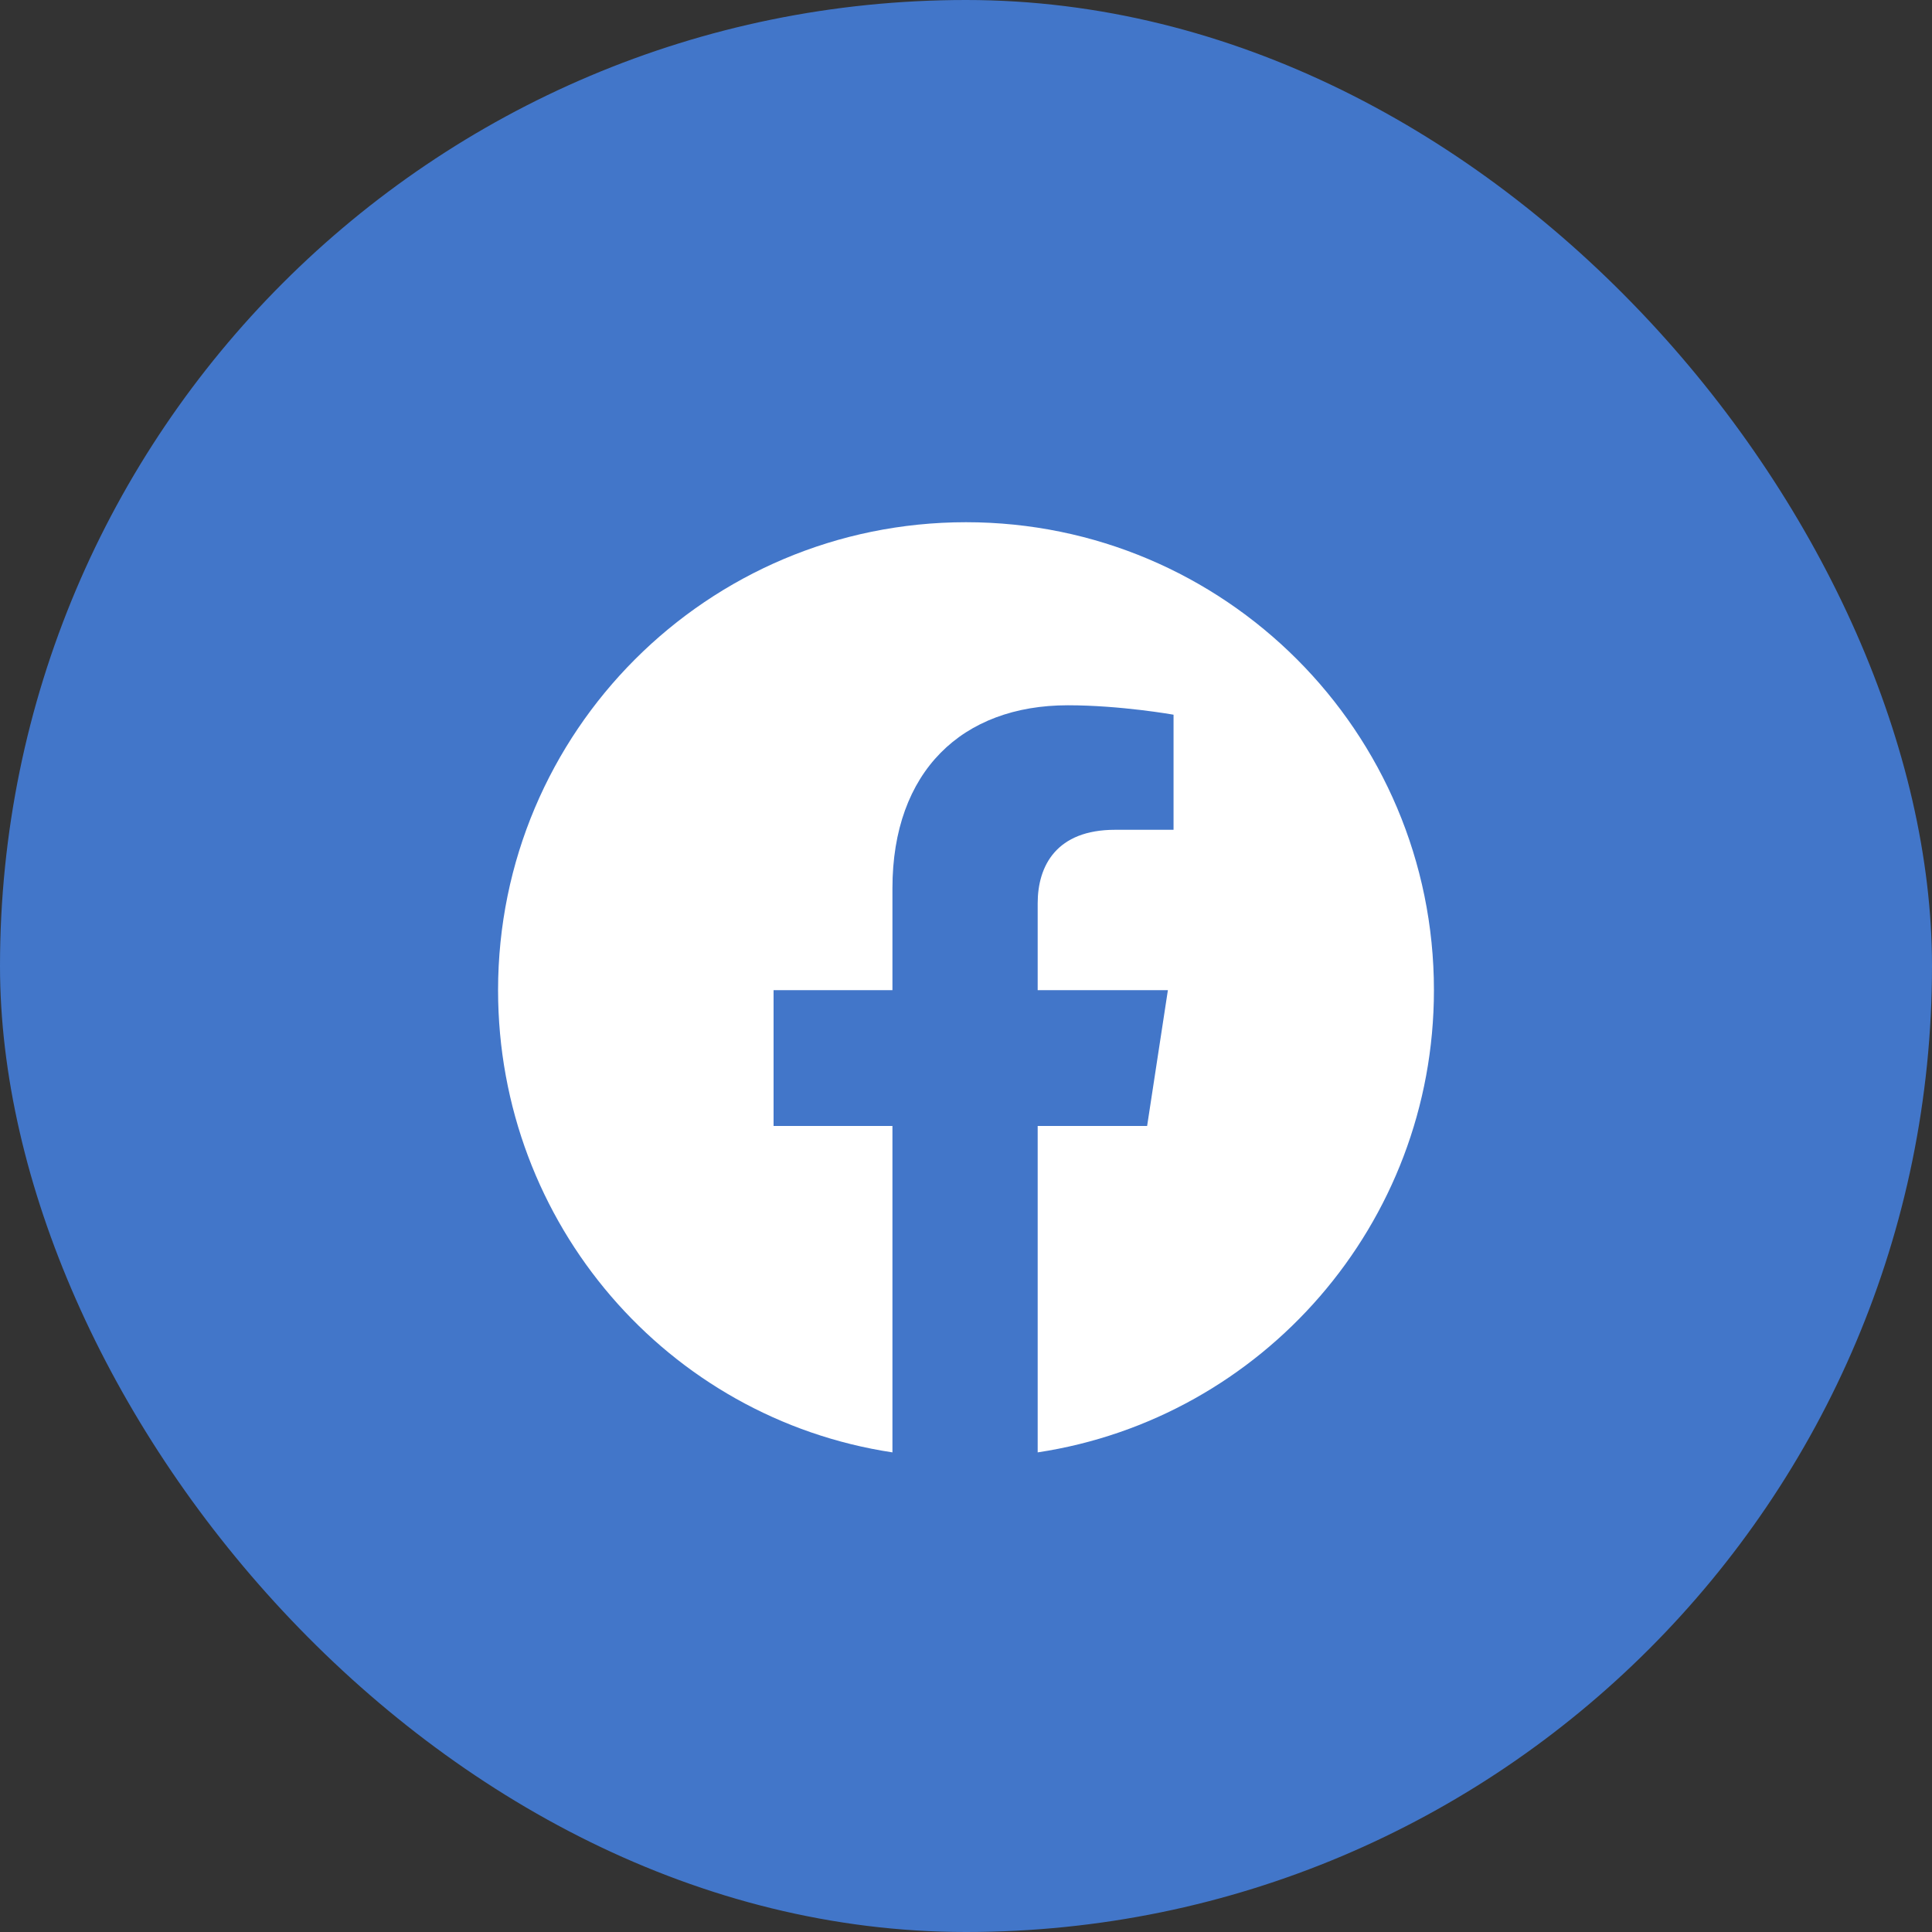
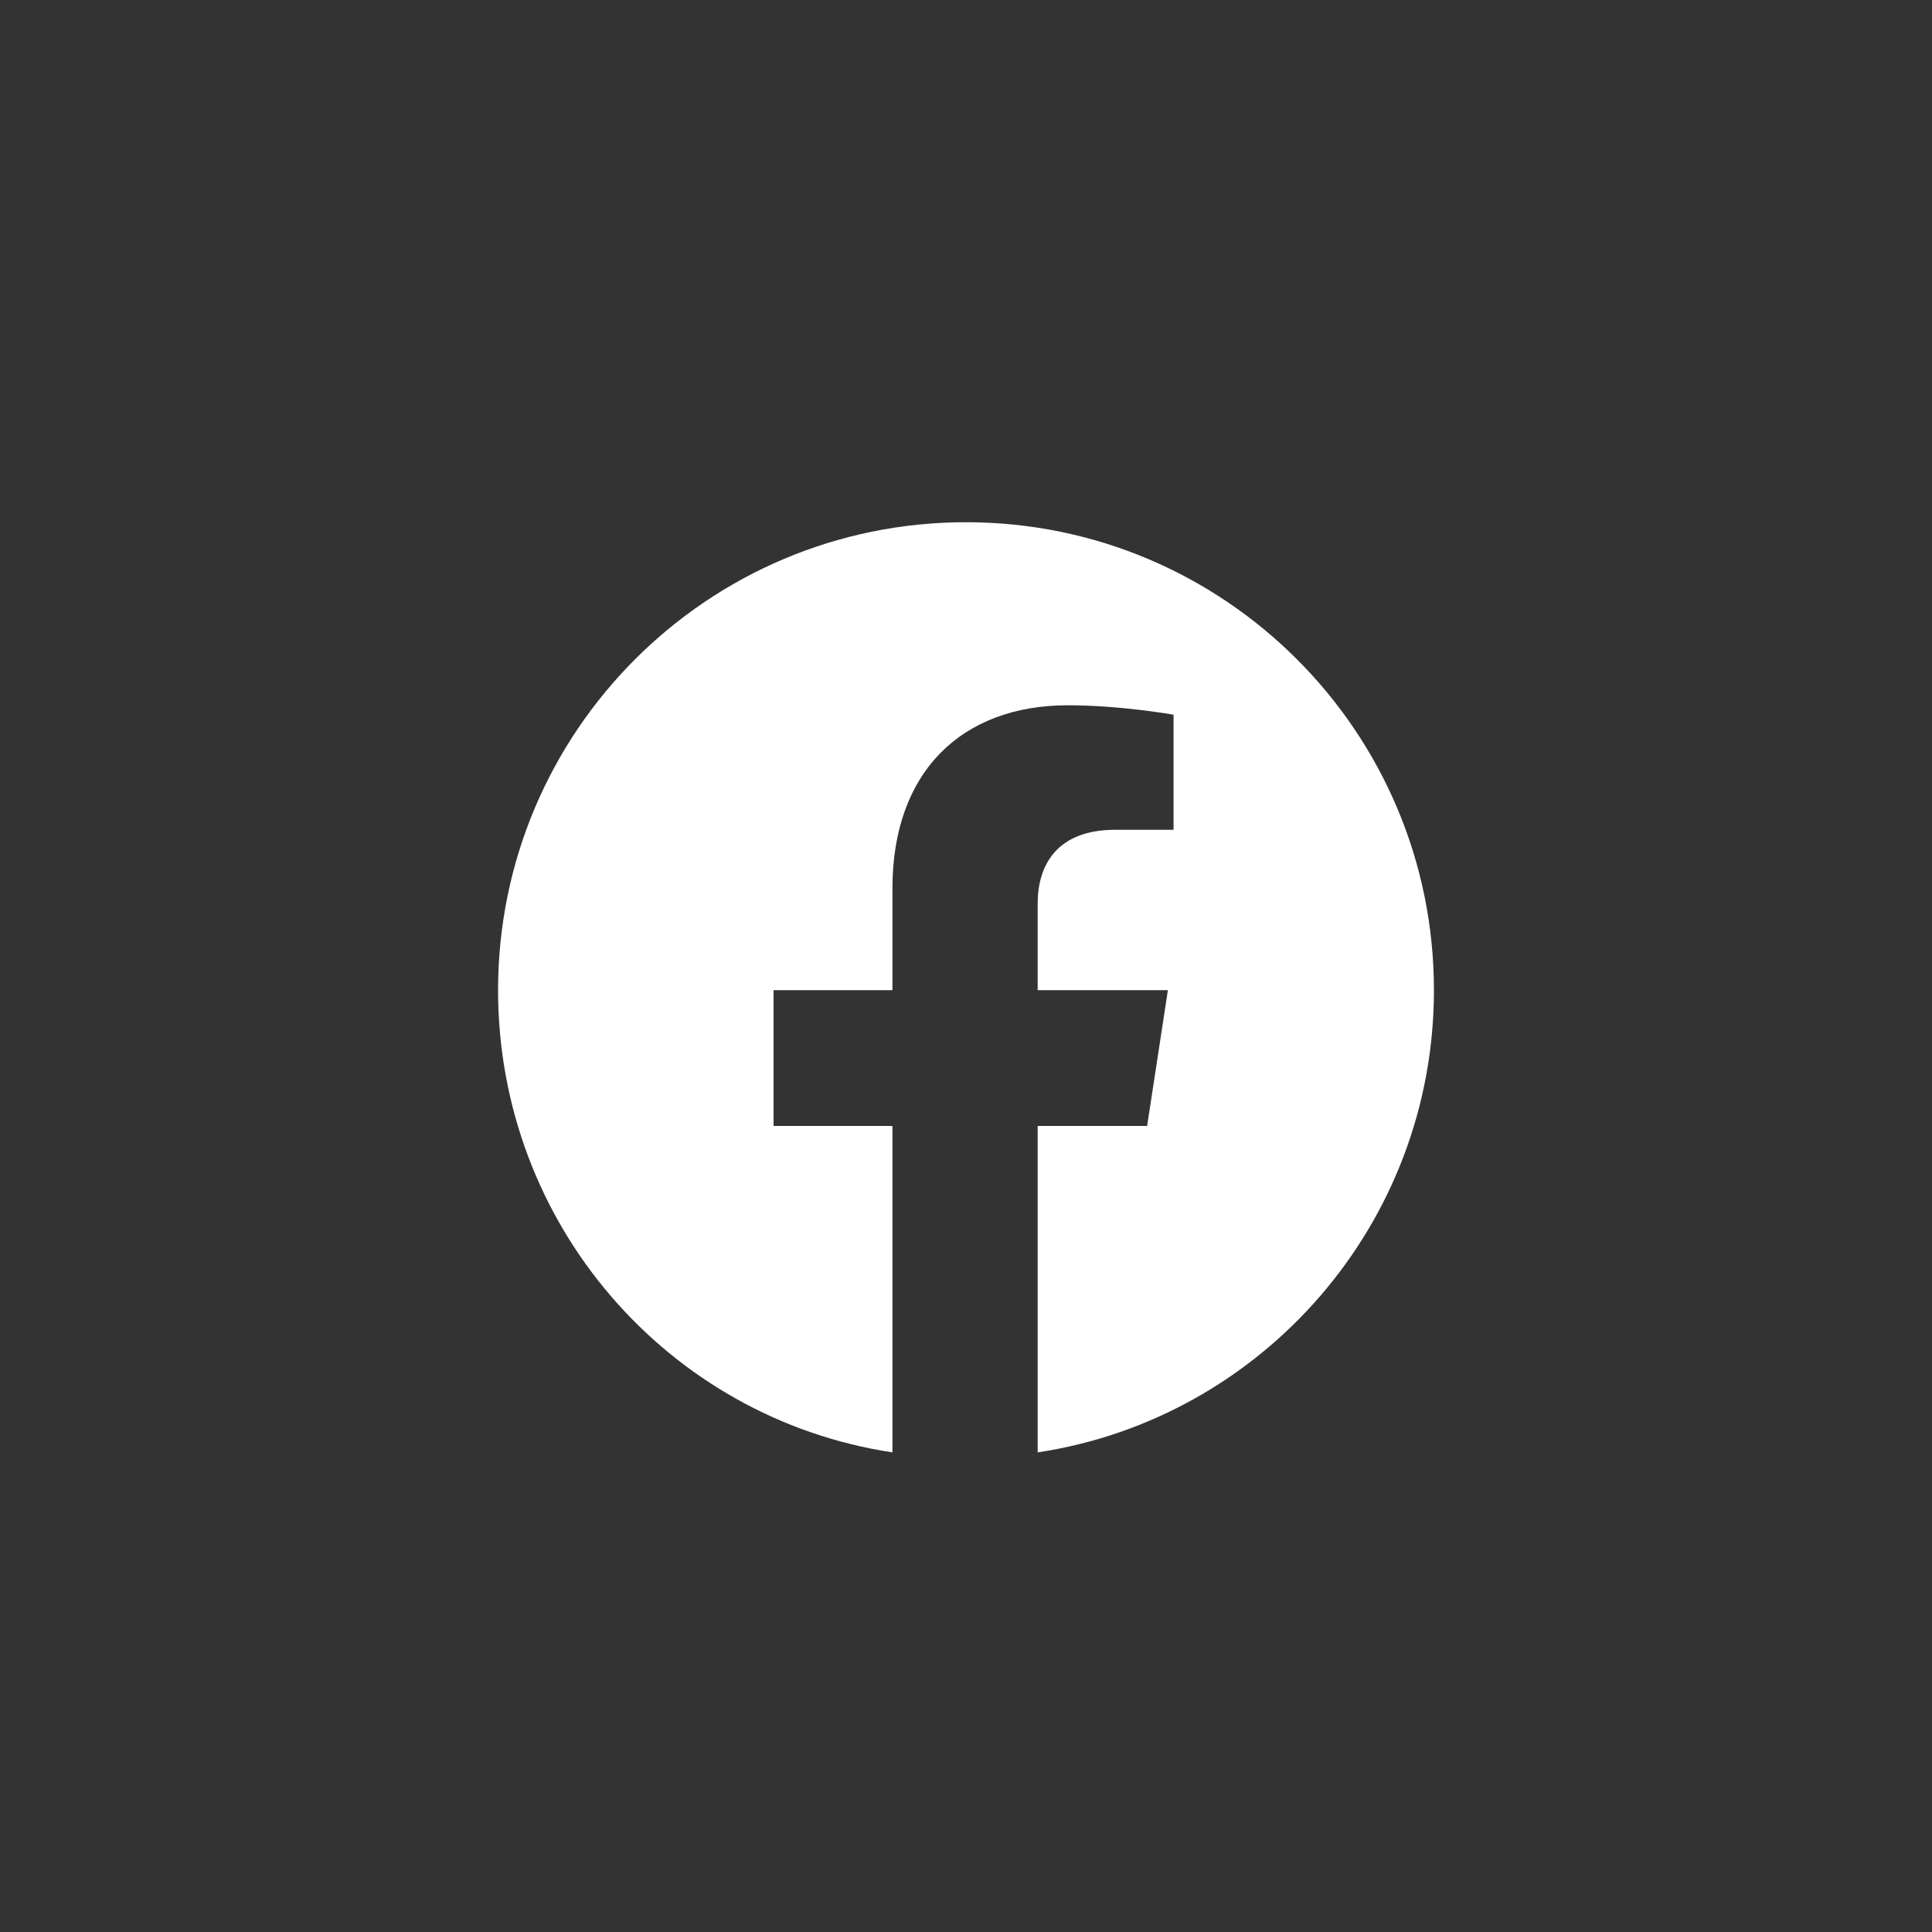
<svg xmlns="http://www.w3.org/2000/svg" width="40" height="40" viewBox="0 0 40 40" fill="none">
  <rect x="0" y="0" width="40" height="40" fill="#333333" stroke="none" />
-   <rect width="40" height="40" rx="20" fill="#4276C9" />
  <path d="M29.688 20.5C29.688 25.344 26.133 29.367 21.484 30.07V23.312H23.75L24.18 20.5H21.484V18.703C21.484 17.922 21.875 17.18 23.086 17.18H24.297V14.797C24.297 14.797 23.203 14.602 22.109 14.602C19.922 14.602 18.477 15.969 18.477 18.391V20.5H16.016V23.312H18.477V30.07C13.828 29.367 10.312 25.344 10.312 20.5C10.312 15.148 14.648 10.812 20 10.812C25.352 10.812 29.688 15.148 29.688 20.5Z" fill="white" />
</svg>